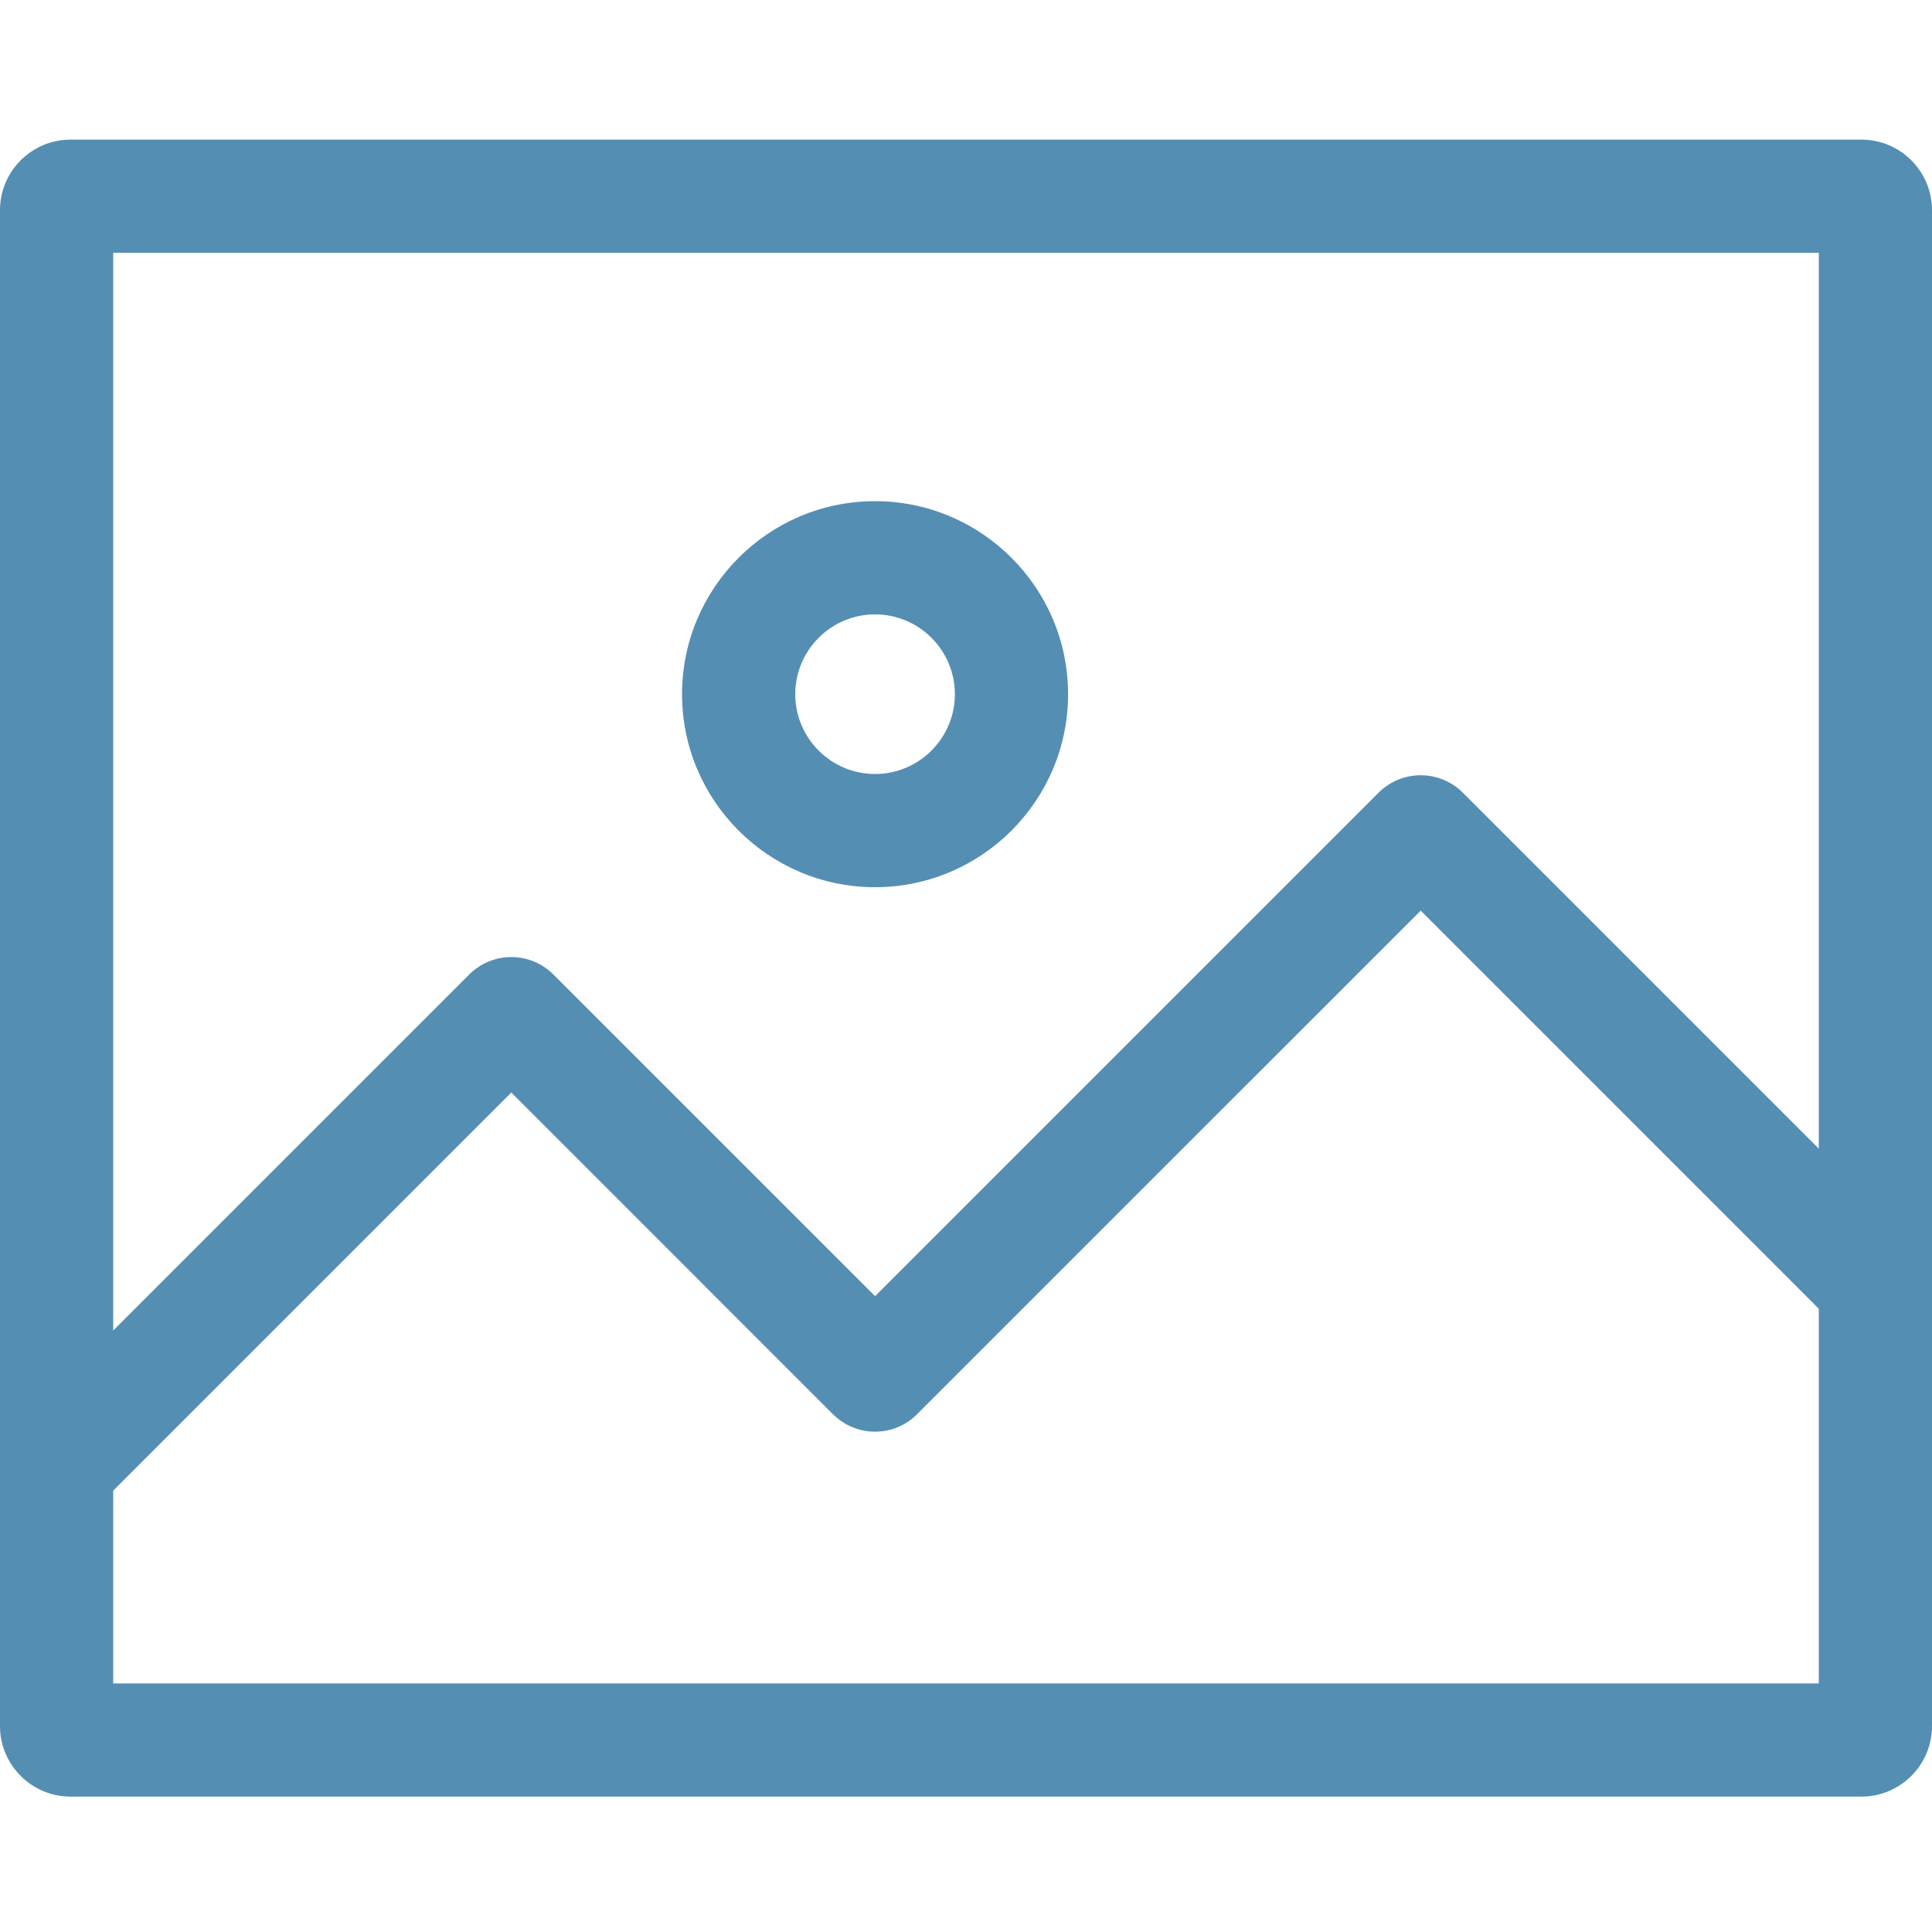
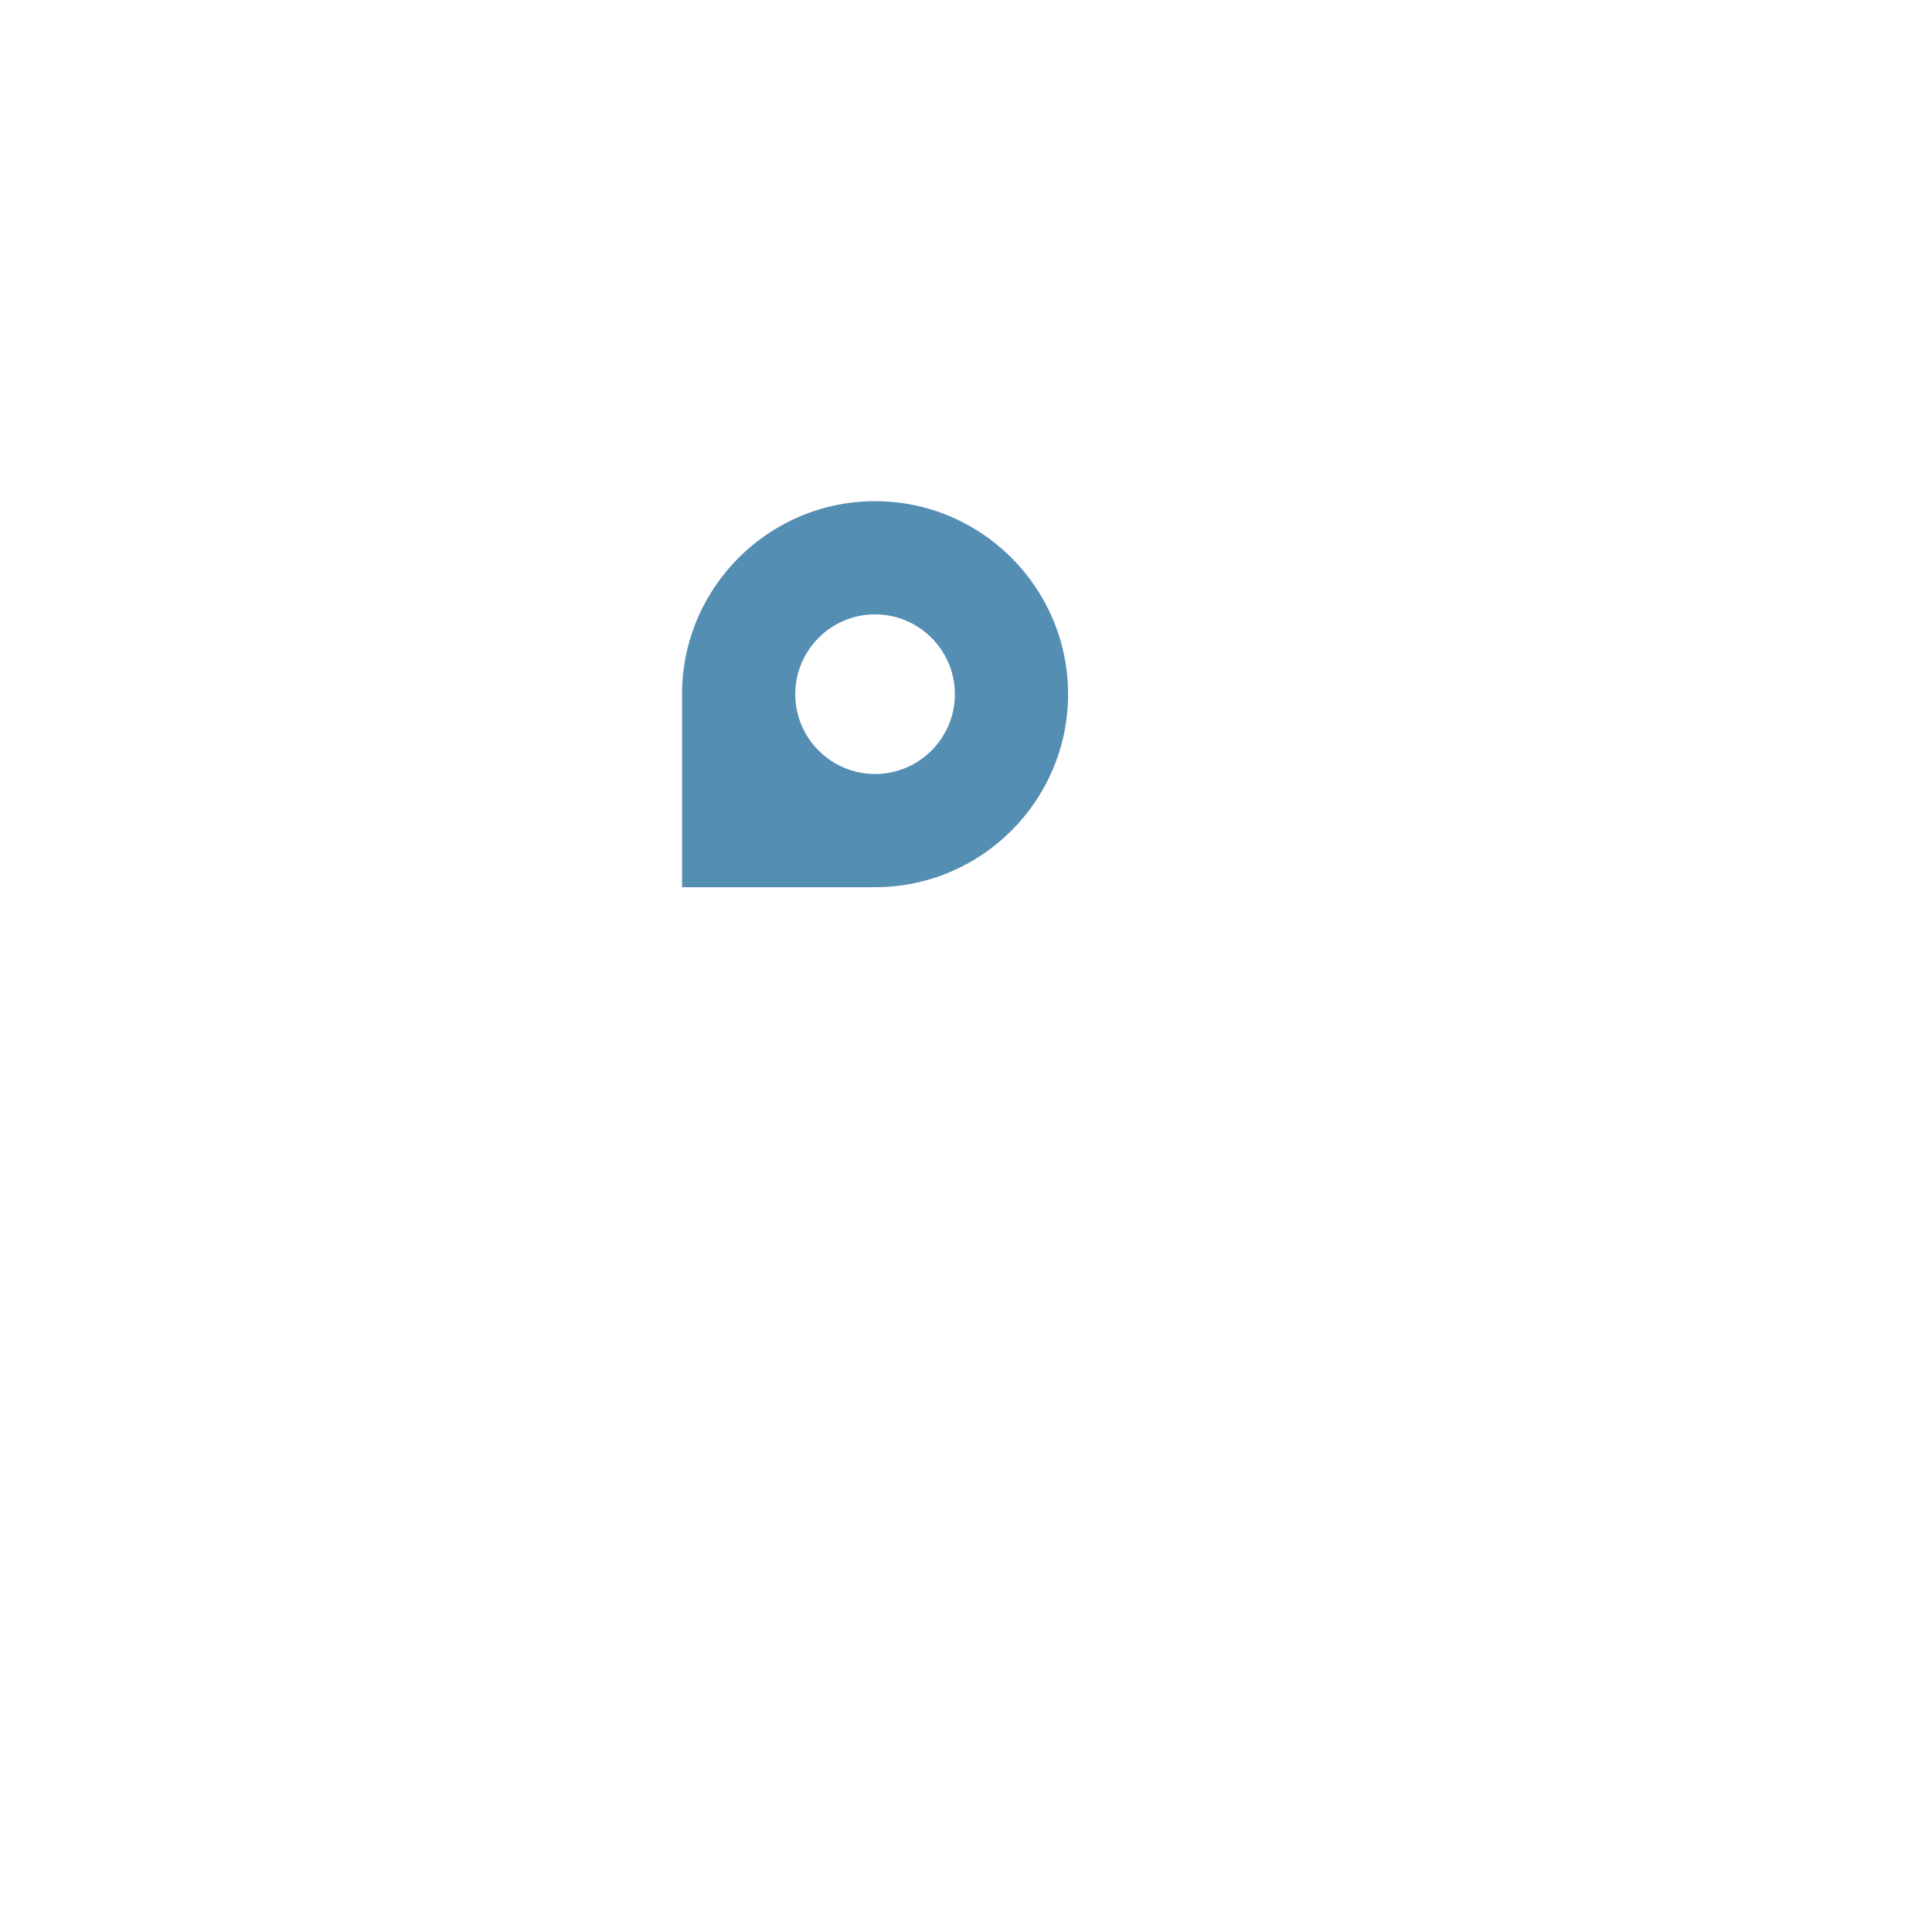
<svg xmlns="http://www.w3.org/2000/svg" width="37" height="37" viewBox="0 0 37 37" fill="none">
-   <path d="M16.758 16.991C18.796 16.991 20.455 15.333 20.455 13.295C20.455 11.256 18.796 9.598 16.758 9.598C14.72 9.598 13.062 11.256 13.062 13.295C13.062 15.333 14.72 16.991 16.758 16.991V16.991ZM16.758 11.766C17.601 11.766 18.287 12.452 18.287 13.295C18.287 14.137 17.601 14.823 16.758 14.823C15.916 14.823 15.23 14.137 15.23 13.295C15.23 12.452 15.916 11.766 16.758 11.766Z" fill="#558EB3" />
-   <path d="M35.649 2.674H1.351C0.606 2.674 0 3.28 0 4.025V33.056C0 33.801 0.606 34.407 1.351 34.407H35.649C36.394 34.407 37 33.801 37 33.056V4.025C37 3.28 36.394 2.674 35.649 2.674ZM34.832 4.842V21.998L28.014 15.18C27.569 14.736 26.846 14.736 26.402 15.18L16.759 24.823L10.599 18.664C10.383 18.448 10.097 18.329 9.792 18.329C9.487 18.329 9.201 18.448 8.986 18.663L2.168 25.481V4.842H34.832ZM2.168 32.239V28.547L9.792 20.923L15.951 27.083C16.167 27.298 16.454 27.418 16.759 27.418C17.063 27.418 17.349 27.299 17.564 27.083L27.208 17.44L34.832 25.064V32.239H2.168Z" fill="#558EB3" />
+   <path d="M16.758 16.991C18.796 16.991 20.455 15.333 20.455 13.295C20.455 11.256 18.796 9.598 16.758 9.598C14.72 9.598 13.062 11.256 13.062 13.295V16.991ZM16.758 11.766C17.601 11.766 18.287 12.452 18.287 13.295C18.287 14.137 17.601 14.823 16.758 14.823C15.916 14.823 15.23 14.137 15.23 13.295C15.23 12.452 15.916 11.766 16.758 11.766Z" fill="#558EB3" />
</svg>